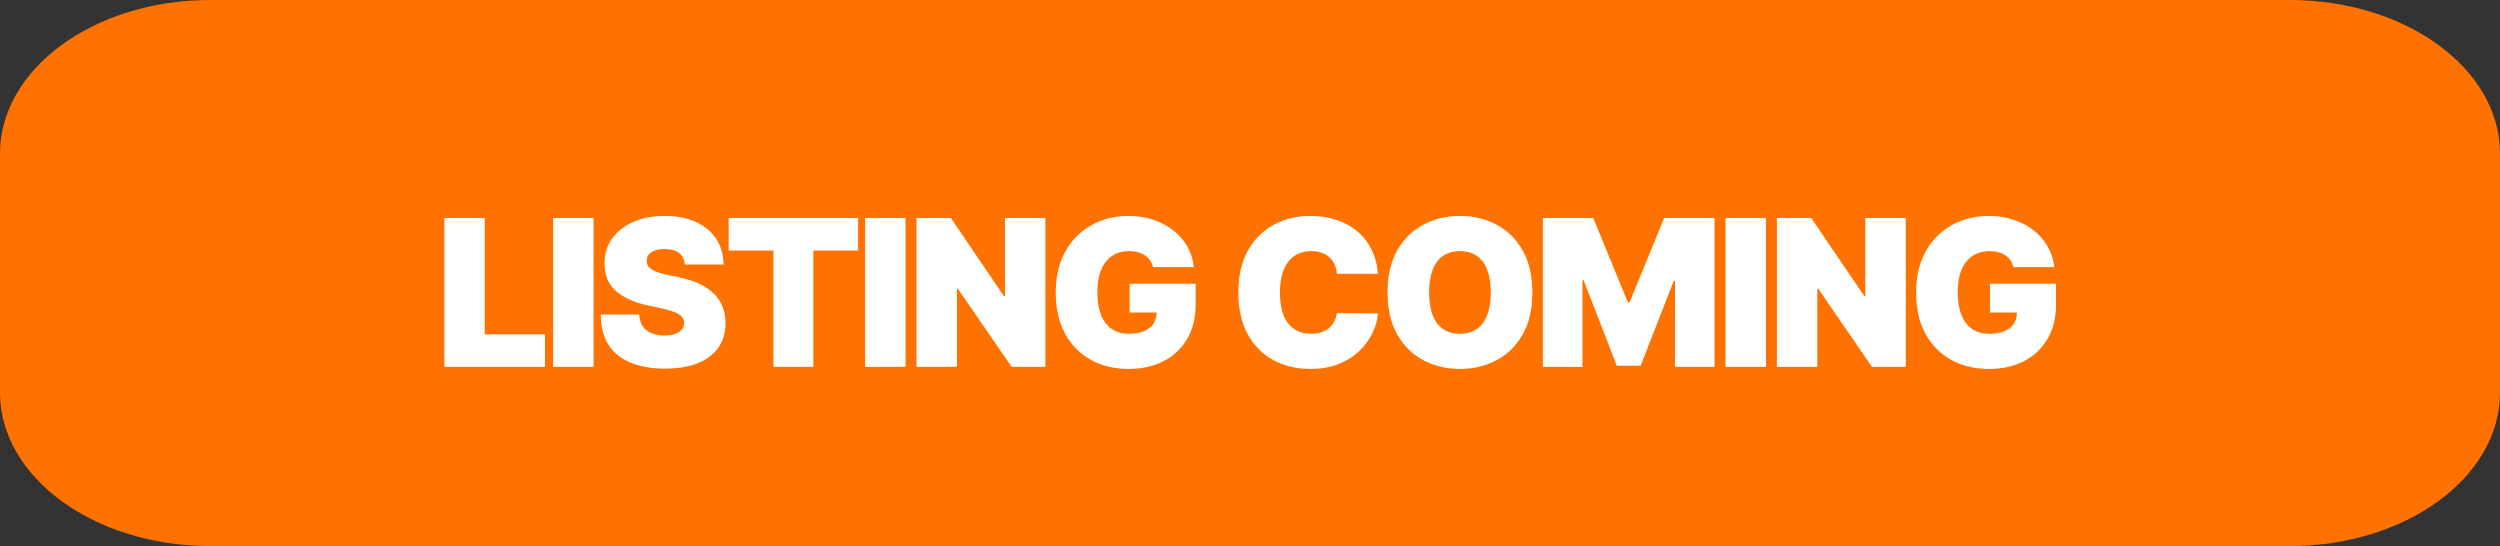
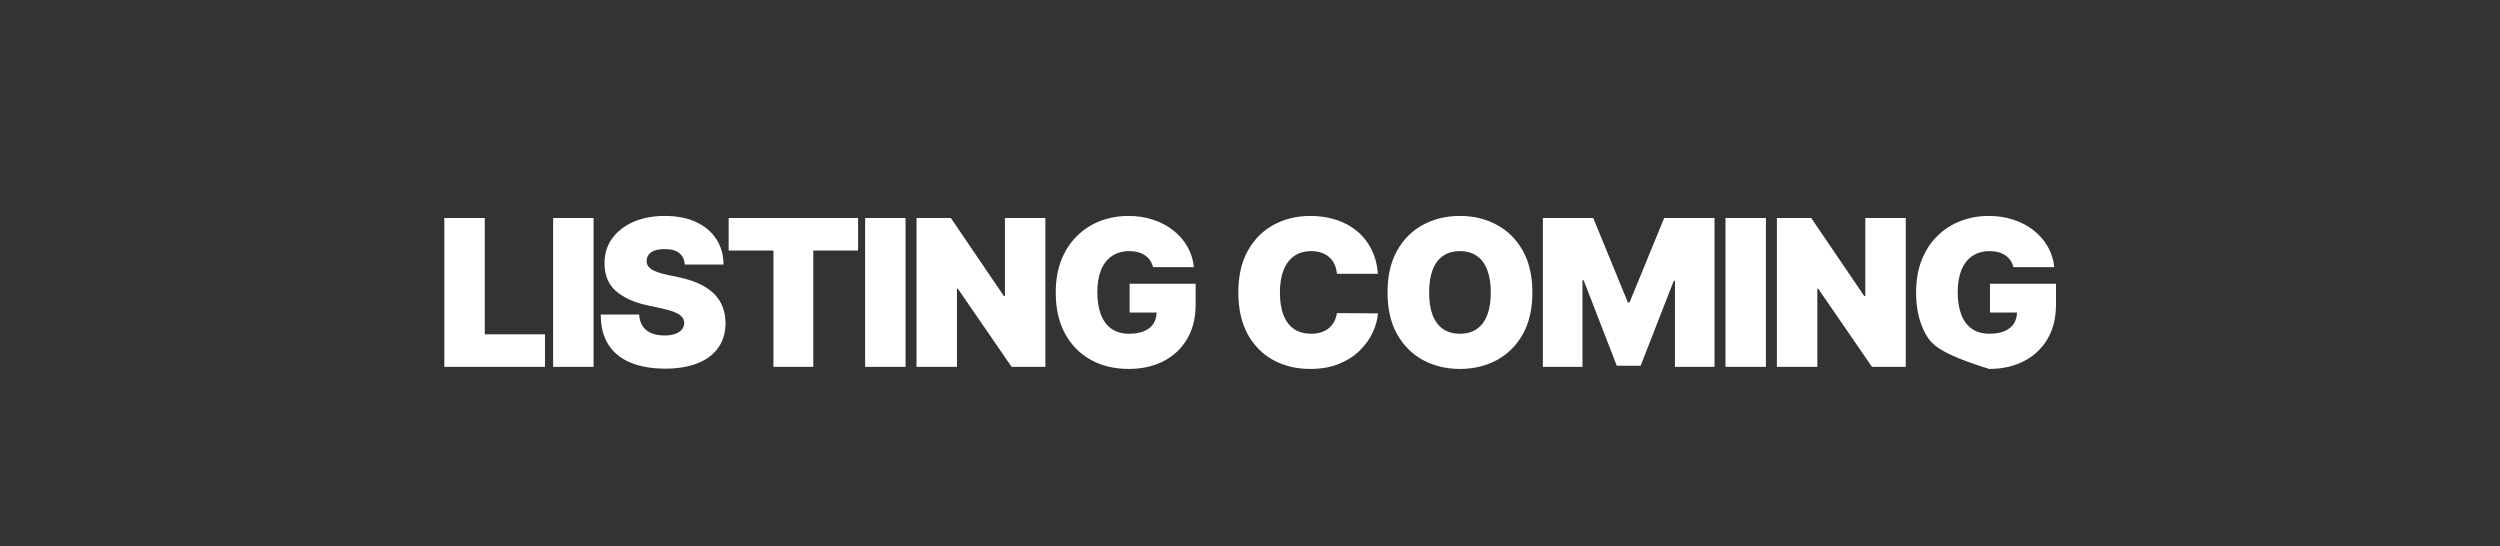
<svg xmlns="http://www.w3.org/2000/svg" width="293" height="64" viewBox="0 0 293 64" fill="none">
  <rect x="0" y="0" width="293" height="64" fill="#333333" stroke="none" />
-   <path d="M0 18C0 8.059 11.034 0 24.645 0H268.355C281.966 0 293 8.059 293 18V46C293 55.941 281.966 64 268.355 64H24.645C11.034 64 0 55.941 0 46V18Z" fill="#FF7200" />
-   <path d="M52.076 43V25.546H56.815V39.182H63.871V43H52.076ZM69.566 25.546V43H64.827V25.546H69.566ZM80.26 31C80.215 30.432 80.002 29.989 79.621 29.671C79.246 29.352 78.675 29.193 77.908 29.193C77.419 29.193 77.019 29.253 76.706 29.372C76.4 29.486 76.172 29.642 76.025 29.841C75.877 30.04 75.8 30.267 75.794 30.523C75.783 30.733 75.82 30.923 75.905 31.094C75.996 31.259 76.138 31.409 76.331 31.546C76.525 31.676 76.772 31.796 77.073 31.903C77.374 32.011 77.732 32.108 78.147 32.193L79.579 32.5C80.544 32.705 81.371 32.974 82.059 33.31C82.746 33.645 83.309 34.04 83.746 34.494C84.184 34.943 84.505 35.449 84.709 36.011C84.919 36.574 85.027 37.188 85.033 37.852C85.027 39 84.74 39.972 84.172 40.767C83.604 41.562 82.792 42.168 81.735 42.582C80.684 42.997 79.419 43.205 77.942 43.205C76.425 43.205 75.101 42.98 73.971 42.531C72.846 42.082 71.971 41.392 71.346 40.46C70.726 39.523 70.414 38.324 70.408 36.864H74.908C74.936 37.398 75.07 37.847 75.309 38.21C75.547 38.574 75.882 38.849 76.314 39.037C76.752 39.224 77.272 39.318 77.874 39.318C78.38 39.318 78.803 39.256 79.144 39.131C79.485 39.006 79.743 38.832 79.919 38.611C80.096 38.389 80.186 38.136 80.192 37.852C80.186 37.585 80.098 37.352 79.928 37.153C79.763 36.949 79.49 36.767 79.11 36.608C78.729 36.443 78.215 36.29 77.567 36.148L75.829 35.773C74.283 35.438 73.064 34.878 72.172 34.094C71.286 33.304 70.846 32.227 70.851 30.864C70.846 29.756 71.141 28.787 71.738 27.957C72.34 27.122 73.172 26.472 74.235 26.006C75.303 25.54 76.527 25.307 77.908 25.307C79.317 25.307 80.536 25.543 81.564 26.014C82.593 26.486 83.385 27.151 83.942 28.009C84.505 28.861 84.789 29.858 84.794 31H80.26ZM85.398 29.364V25.546H100.569V29.364H95.319V43H90.648V29.364H85.398ZM106.131 25.546V43H101.392V25.546H106.131ZM122.519 25.546V43H118.564L112.257 33.83H112.155V43H107.417V25.546H111.439L117.644 34.682H117.78V25.546H122.519ZM135.136 31.307C135.062 31.006 134.945 30.741 134.786 30.514C134.627 30.281 134.428 30.085 134.19 29.926C133.957 29.761 133.684 29.639 133.371 29.56C133.065 29.474 132.726 29.432 132.357 29.432C131.562 29.432 130.883 29.622 130.32 30.003C129.763 30.384 129.337 30.932 129.042 31.648C128.752 32.364 128.607 33.227 128.607 34.239C128.607 35.261 128.746 36.136 129.025 36.864C129.303 37.591 129.718 38.148 130.269 38.534C130.82 38.92 131.505 39.114 132.323 39.114C133.045 39.114 133.644 39.008 134.121 38.798C134.604 38.588 134.965 38.29 135.204 37.903C135.442 37.517 135.562 37.062 135.562 36.54L136.38 36.625H132.391V33.25H140.13V35.67C140.13 37.261 139.792 38.622 139.116 39.753C138.445 40.878 137.519 41.742 136.337 42.344C135.161 42.94 133.812 43.239 132.289 43.239C130.59 43.239 129.099 42.878 127.815 42.156C126.53 41.435 125.528 40.406 124.806 39.071C124.09 37.736 123.732 36.148 123.732 34.307C123.732 32.864 123.951 31.585 124.388 30.472C124.832 29.358 125.445 28.418 126.229 27.651C127.013 26.878 127.92 26.296 128.948 25.903C129.976 25.506 131.079 25.307 132.255 25.307C133.289 25.307 134.249 25.454 135.136 25.75C136.028 26.04 136.815 26.454 137.496 26.994C138.184 27.528 138.738 28.162 139.158 28.895C139.579 29.628 139.834 30.432 139.925 31.307H135.136ZM161.496 32.091H156.689C156.655 31.693 156.564 31.332 156.417 31.009C156.274 30.685 156.076 30.406 155.82 30.173C155.57 29.935 155.266 29.753 154.908 29.628C154.55 29.497 154.144 29.432 153.689 29.432C152.894 29.432 152.221 29.625 151.669 30.011C151.124 30.398 150.709 30.952 150.425 31.673C150.147 32.395 150.007 33.261 150.007 34.273C150.007 35.341 150.149 36.236 150.434 36.957C150.723 37.673 151.141 38.213 151.686 38.577C152.232 38.935 152.888 39.114 153.655 39.114C154.093 39.114 154.485 39.06 154.831 38.952C155.178 38.838 155.479 38.676 155.735 38.466C155.99 38.256 156.198 38.003 156.357 37.707C156.522 37.406 156.632 37.068 156.689 36.693L161.496 36.727C161.439 37.466 161.232 38.219 160.874 38.986C160.516 39.747 160.007 40.452 159.348 41.099C158.695 41.742 157.885 42.258 156.919 42.651C155.953 43.043 154.831 43.239 153.553 43.239C151.951 43.239 150.513 42.895 149.24 42.207C147.973 41.52 146.971 40.508 146.232 39.173C145.499 37.838 145.132 36.205 145.132 34.273C145.132 32.33 145.507 30.693 146.257 29.364C147.007 28.028 148.019 27.02 149.292 26.338C150.564 25.651 151.985 25.307 153.553 25.307C154.655 25.307 155.669 25.457 156.596 25.759C157.522 26.06 158.334 26.5 159.033 27.079C159.732 27.653 160.294 28.361 160.721 29.202C161.147 30.043 161.405 31.006 161.496 32.091ZM179.595 34.273C179.595 36.216 179.217 37.855 178.462 39.19C177.706 40.52 176.686 41.528 175.402 42.216C174.118 42.898 172.686 43.239 171.106 43.239C169.515 43.239 168.078 42.895 166.794 42.207C165.515 41.514 164.498 40.503 163.743 39.173C162.993 37.838 162.618 36.205 162.618 34.273C162.618 32.33 162.993 30.693 163.743 29.364C164.498 28.028 165.515 27.02 166.794 26.338C168.078 25.651 169.515 25.307 171.106 25.307C172.686 25.307 174.118 25.651 175.402 26.338C176.686 27.02 177.706 28.028 178.462 29.364C179.217 30.693 179.595 32.33 179.595 34.273ZM174.72 34.273C174.72 33.227 174.581 32.347 174.302 31.631C174.03 30.909 173.623 30.364 173.084 29.994C172.55 29.619 171.89 29.432 171.106 29.432C170.322 29.432 169.66 29.619 169.121 29.994C168.587 30.364 168.18 30.909 167.902 31.631C167.629 32.347 167.493 33.227 167.493 34.273C167.493 35.318 167.629 36.202 167.902 36.923C168.18 37.639 168.587 38.185 169.121 38.56C169.66 38.929 170.322 39.114 171.106 39.114C171.89 39.114 172.55 38.929 173.084 38.56C173.623 38.185 174.03 37.639 174.302 36.923C174.581 36.202 174.72 35.318 174.72 34.273ZM180.827 25.546H186.725L190.782 35.432H190.987L195.043 25.546H200.941V43H196.305V32.909H196.168L192.282 42.864H189.487L185.6 32.841H185.464V43H180.827V25.546ZM206.966 25.546V43H202.227V25.546H206.966ZM223.354 25.546V43H219.399L213.092 33.83H212.99V43H208.251V25.546H212.274L218.479 34.682H218.615V25.546H223.354ZM235.97 31.307C235.896 31.006 235.78 30.741 235.621 30.514C235.462 30.281 235.263 30.085 235.024 29.926C234.791 29.761 234.519 29.639 234.206 29.56C233.899 29.474 233.561 29.432 233.192 29.432C232.396 29.432 231.717 29.622 231.155 30.003C230.598 30.384 230.172 30.932 229.876 31.648C229.587 32.364 229.442 33.227 229.442 34.239C229.442 35.261 229.581 36.136 229.859 36.864C230.138 37.591 230.553 38.148 231.104 38.534C231.655 38.92 232.34 39.114 233.158 39.114C233.879 39.114 234.479 39.008 234.956 38.798C235.439 38.588 235.8 38.29 236.038 37.903C236.277 37.517 236.396 37.062 236.396 36.54L237.215 36.625H233.226V33.25H240.965V35.67C240.965 37.261 240.626 38.622 239.95 39.753C239.28 40.878 238.354 41.742 237.172 42.344C235.996 42.94 234.646 43.239 233.124 43.239C231.425 43.239 229.933 42.878 228.649 42.156C227.365 41.435 226.362 40.406 225.641 39.071C224.925 37.736 224.567 36.148 224.567 34.307C224.567 32.864 224.786 31.585 225.223 30.472C225.666 29.358 226.28 28.418 227.064 27.651C227.848 26.878 228.754 26.296 229.783 25.903C230.811 25.506 231.913 25.307 233.09 25.307C234.124 25.307 235.084 25.454 235.97 25.75C236.862 26.04 237.649 26.454 238.331 26.994C239.019 27.528 239.573 28.162 239.993 28.895C240.413 29.628 240.669 30.432 240.76 31.307H235.97Z" fill="white" />
+   <path d="M52.076 43V25.546H56.815V39.182H63.871V43H52.076ZM69.566 25.546V43H64.827V25.546H69.566ZM80.26 31C80.215 30.432 80.002 29.989 79.621 29.671C79.246 29.352 78.675 29.193 77.908 29.193C77.419 29.193 77.019 29.253 76.706 29.372C76.4 29.486 76.172 29.642 76.025 29.841C75.877 30.04 75.8 30.267 75.794 30.523C75.783 30.733 75.82 30.923 75.905 31.094C75.996 31.259 76.138 31.409 76.331 31.546C76.525 31.676 76.772 31.796 77.073 31.903C77.374 32.011 77.732 32.108 78.147 32.193L79.579 32.5C80.544 32.705 81.371 32.974 82.059 33.31C82.746 33.645 83.309 34.04 83.746 34.494C84.184 34.943 84.505 35.449 84.709 36.011C84.919 36.574 85.027 37.188 85.033 37.852C85.027 39 84.74 39.972 84.172 40.767C83.604 41.562 82.792 42.168 81.735 42.582C80.684 42.997 79.419 43.205 77.942 43.205C76.425 43.205 75.101 42.98 73.971 42.531C72.846 42.082 71.971 41.392 71.346 40.46C70.726 39.523 70.414 38.324 70.408 36.864H74.908C74.936 37.398 75.07 37.847 75.309 38.21C75.547 38.574 75.882 38.849 76.314 39.037C76.752 39.224 77.272 39.318 77.874 39.318C78.38 39.318 78.803 39.256 79.144 39.131C79.485 39.006 79.743 38.832 79.919 38.611C80.096 38.389 80.186 38.136 80.192 37.852C80.186 37.585 80.098 37.352 79.928 37.153C79.763 36.949 79.49 36.767 79.11 36.608C78.729 36.443 78.215 36.29 77.567 36.148L75.829 35.773C74.283 35.438 73.064 34.878 72.172 34.094C71.286 33.304 70.846 32.227 70.851 30.864C70.846 29.756 71.141 28.787 71.738 27.957C72.34 27.122 73.172 26.472 74.235 26.006C75.303 25.54 76.527 25.307 77.908 25.307C79.317 25.307 80.536 25.543 81.564 26.014C82.593 26.486 83.385 27.151 83.942 28.009C84.505 28.861 84.789 29.858 84.794 31H80.26ZM85.398 29.364V25.546H100.569V29.364H95.319V43H90.648V29.364H85.398ZM106.131 25.546V43H101.392V25.546H106.131ZM122.519 25.546V43H118.564L112.257 33.83H112.155V43H107.417V25.546H111.439L117.644 34.682H117.78V25.546H122.519ZM135.136 31.307C135.062 31.006 134.945 30.741 134.786 30.514C134.627 30.281 134.428 30.085 134.19 29.926C133.957 29.761 133.684 29.639 133.371 29.56C133.065 29.474 132.726 29.432 132.357 29.432C131.562 29.432 130.883 29.622 130.32 30.003C129.763 30.384 129.337 30.932 129.042 31.648C128.752 32.364 128.607 33.227 128.607 34.239C128.607 35.261 128.746 36.136 129.025 36.864C129.303 37.591 129.718 38.148 130.269 38.534C130.82 38.92 131.505 39.114 132.323 39.114C133.045 39.114 133.644 39.008 134.121 38.798C134.604 38.588 134.965 38.29 135.204 37.903C135.442 37.517 135.562 37.062 135.562 36.54L136.38 36.625H132.391V33.25H140.13V35.67C140.13 37.261 139.792 38.622 139.116 39.753C138.445 40.878 137.519 41.742 136.337 42.344C135.161 42.94 133.812 43.239 132.289 43.239C130.59 43.239 129.099 42.878 127.815 42.156C126.53 41.435 125.528 40.406 124.806 39.071C124.09 37.736 123.732 36.148 123.732 34.307C123.732 32.864 123.951 31.585 124.388 30.472C124.832 29.358 125.445 28.418 126.229 27.651C127.013 26.878 127.92 26.296 128.948 25.903C129.976 25.506 131.079 25.307 132.255 25.307C133.289 25.307 134.249 25.454 135.136 25.75C136.028 26.04 136.815 26.454 137.496 26.994C138.184 27.528 138.738 28.162 139.158 28.895C139.579 29.628 139.834 30.432 139.925 31.307H135.136ZM161.496 32.091H156.689C156.655 31.693 156.564 31.332 156.417 31.009C156.274 30.685 156.076 30.406 155.82 30.173C155.57 29.935 155.266 29.753 154.908 29.628C154.55 29.497 154.144 29.432 153.689 29.432C152.894 29.432 152.221 29.625 151.669 30.011C151.124 30.398 150.709 30.952 150.425 31.673C150.147 32.395 150.007 33.261 150.007 34.273C150.007 35.341 150.149 36.236 150.434 36.957C150.723 37.673 151.141 38.213 151.686 38.577C152.232 38.935 152.888 39.114 153.655 39.114C154.093 39.114 154.485 39.06 154.831 38.952C155.178 38.838 155.479 38.676 155.735 38.466C155.99 38.256 156.198 38.003 156.357 37.707C156.522 37.406 156.632 37.068 156.689 36.693L161.496 36.727C161.439 37.466 161.232 38.219 160.874 38.986C160.516 39.747 160.007 40.452 159.348 41.099C158.695 41.742 157.885 42.258 156.919 42.651C155.953 43.043 154.831 43.239 153.553 43.239C151.951 43.239 150.513 42.895 149.24 42.207C147.973 41.52 146.971 40.508 146.232 39.173C145.499 37.838 145.132 36.205 145.132 34.273C145.132 32.33 145.507 30.693 146.257 29.364C147.007 28.028 148.019 27.02 149.292 26.338C150.564 25.651 151.985 25.307 153.553 25.307C154.655 25.307 155.669 25.457 156.596 25.759C157.522 26.06 158.334 26.5 159.033 27.079C159.732 27.653 160.294 28.361 160.721 29.202C161.147 30.043 161.405 31.006 161.496 32.091ZM179.595 34.273C179.595 36.216 179.217 37.855 178.462 39.19C177.706 40.52 176.686 41.528 175.402 42.216C174.118 42.898 172.686 43.239 171.106 43.239C169.515 43.239 168.078 42.895 166.794 42.207C165.515 41.514 164.498 40.503 163.743 39.173C162.993 37.838 162.618 36.205 162.618 34.273C162.618 32.33 162.993 30.693 163.743 29.364C164.498 28.028 165.515 27.02 166.794 26.338C168.078 25.651 169.515 25.307 171.106 25.307C172.686 25.307 174.118 25.651 175.402 26.338C176.686 27.02 177.706 28.028 178.462 29.364C179.217 30.693 179.595 32.33 179.595 34.273ZM174.72 34.273C174.72 33.227 174.581 32.347 174.302 31.631C174.03 30.909 173.623 30.364 173.084 29.994C172.55 29.619 171.89 29.432 171.106 29.432C170.322 29.432 169.66 29.619 169.121 29.994C168.587 30.364 168.18 30.909 167.902 31.631C167.629 32.347 167.493 33.227 167.493 34.273C167.493 35.318 167.629 36.202 167.902 36.923C168.18 37.639 168.587 38.185 169.121 38.56C169.66 38.929 170.322 39.114 171.106 39.114C171.89 39.114 172.55 38.929 173.084 38.56C173.623 38.185 174.03 37.639 174.302 36.923C174.581 36.202 174.72 35.318 174.72 34.273ZM180.827 25.546H186.725L190.782 35.432H190.987L195.043 25.546H200.941V43H196.305V32.909H196.168L192.282 42.864H189.487L185.6 32.841H185.464V43H180.827V25.546ZM206.966 25.546V43H202.227V25.546H206.966ZM223.354 25.546V43H219.399L213.092 33.83H212.99V43H208.251V25.546H212.274L218.479 34.682H218.615V25.546H223.354ZM235.97 31.307C235.896 31.006 235.78 30.741 235.621 30.514C235.462 30.281 235.263 30.085 235.024 29.926C234.791 29.761 234.519 29.639 234.206 29.56C233.899 29.474 233.561 29.432 233.192 29.432C232.396 29.432 231.717 29.622 231.155 30.003C230.598 30.384 230.172 30.932 229.876 31.648C229.587 32.364 229.442 33.227 229.442 34.239C229.442 35.261 229.581 36.136 229.859 36.864C230.138 37.591 230.553 38.148 231.104 38.534C231.655 38.92 232.34 39.114 233.158 39.114C233.879 39.114 234.479 39.008 234.956 38.798C235.439 38.588 235.8 38.29 236.038 37.903C236.277 37.517 236.396 37.062 236.396 36.54L237.215 36.625H233.226V33.25H240.965V35.67C240.965 37.261 240.626 38.622 239.95 39.753C239.28 40.878 238.354 41.742 237.172 42.344C235.996 42.94 234.646 43.239 233.124 43.239C227.365 41.435 226.362 40.406 225.641 39.071C224.925 37.736 224.567 36.148 224.567 34.307C224.567 32.864 224.786 31.585 225.223 30.472C225.666 29.358 226.28 28.418 227.064 27.651C227.848 26.878 228.754 26.296 229.783 25.903C230.811 25.506 231.913 25.307 233.09 25.307C234.124 25.307 235.084 25.454 235.97 25.75C236.862 26.04 237.649 26.454 238.331 26.994C239.019 27.528 239.573 28.162 239.993 28.895C240.413 29.628 240.669 30.432 240.76 31.307H235.97Z" fill="white" />
</svg>